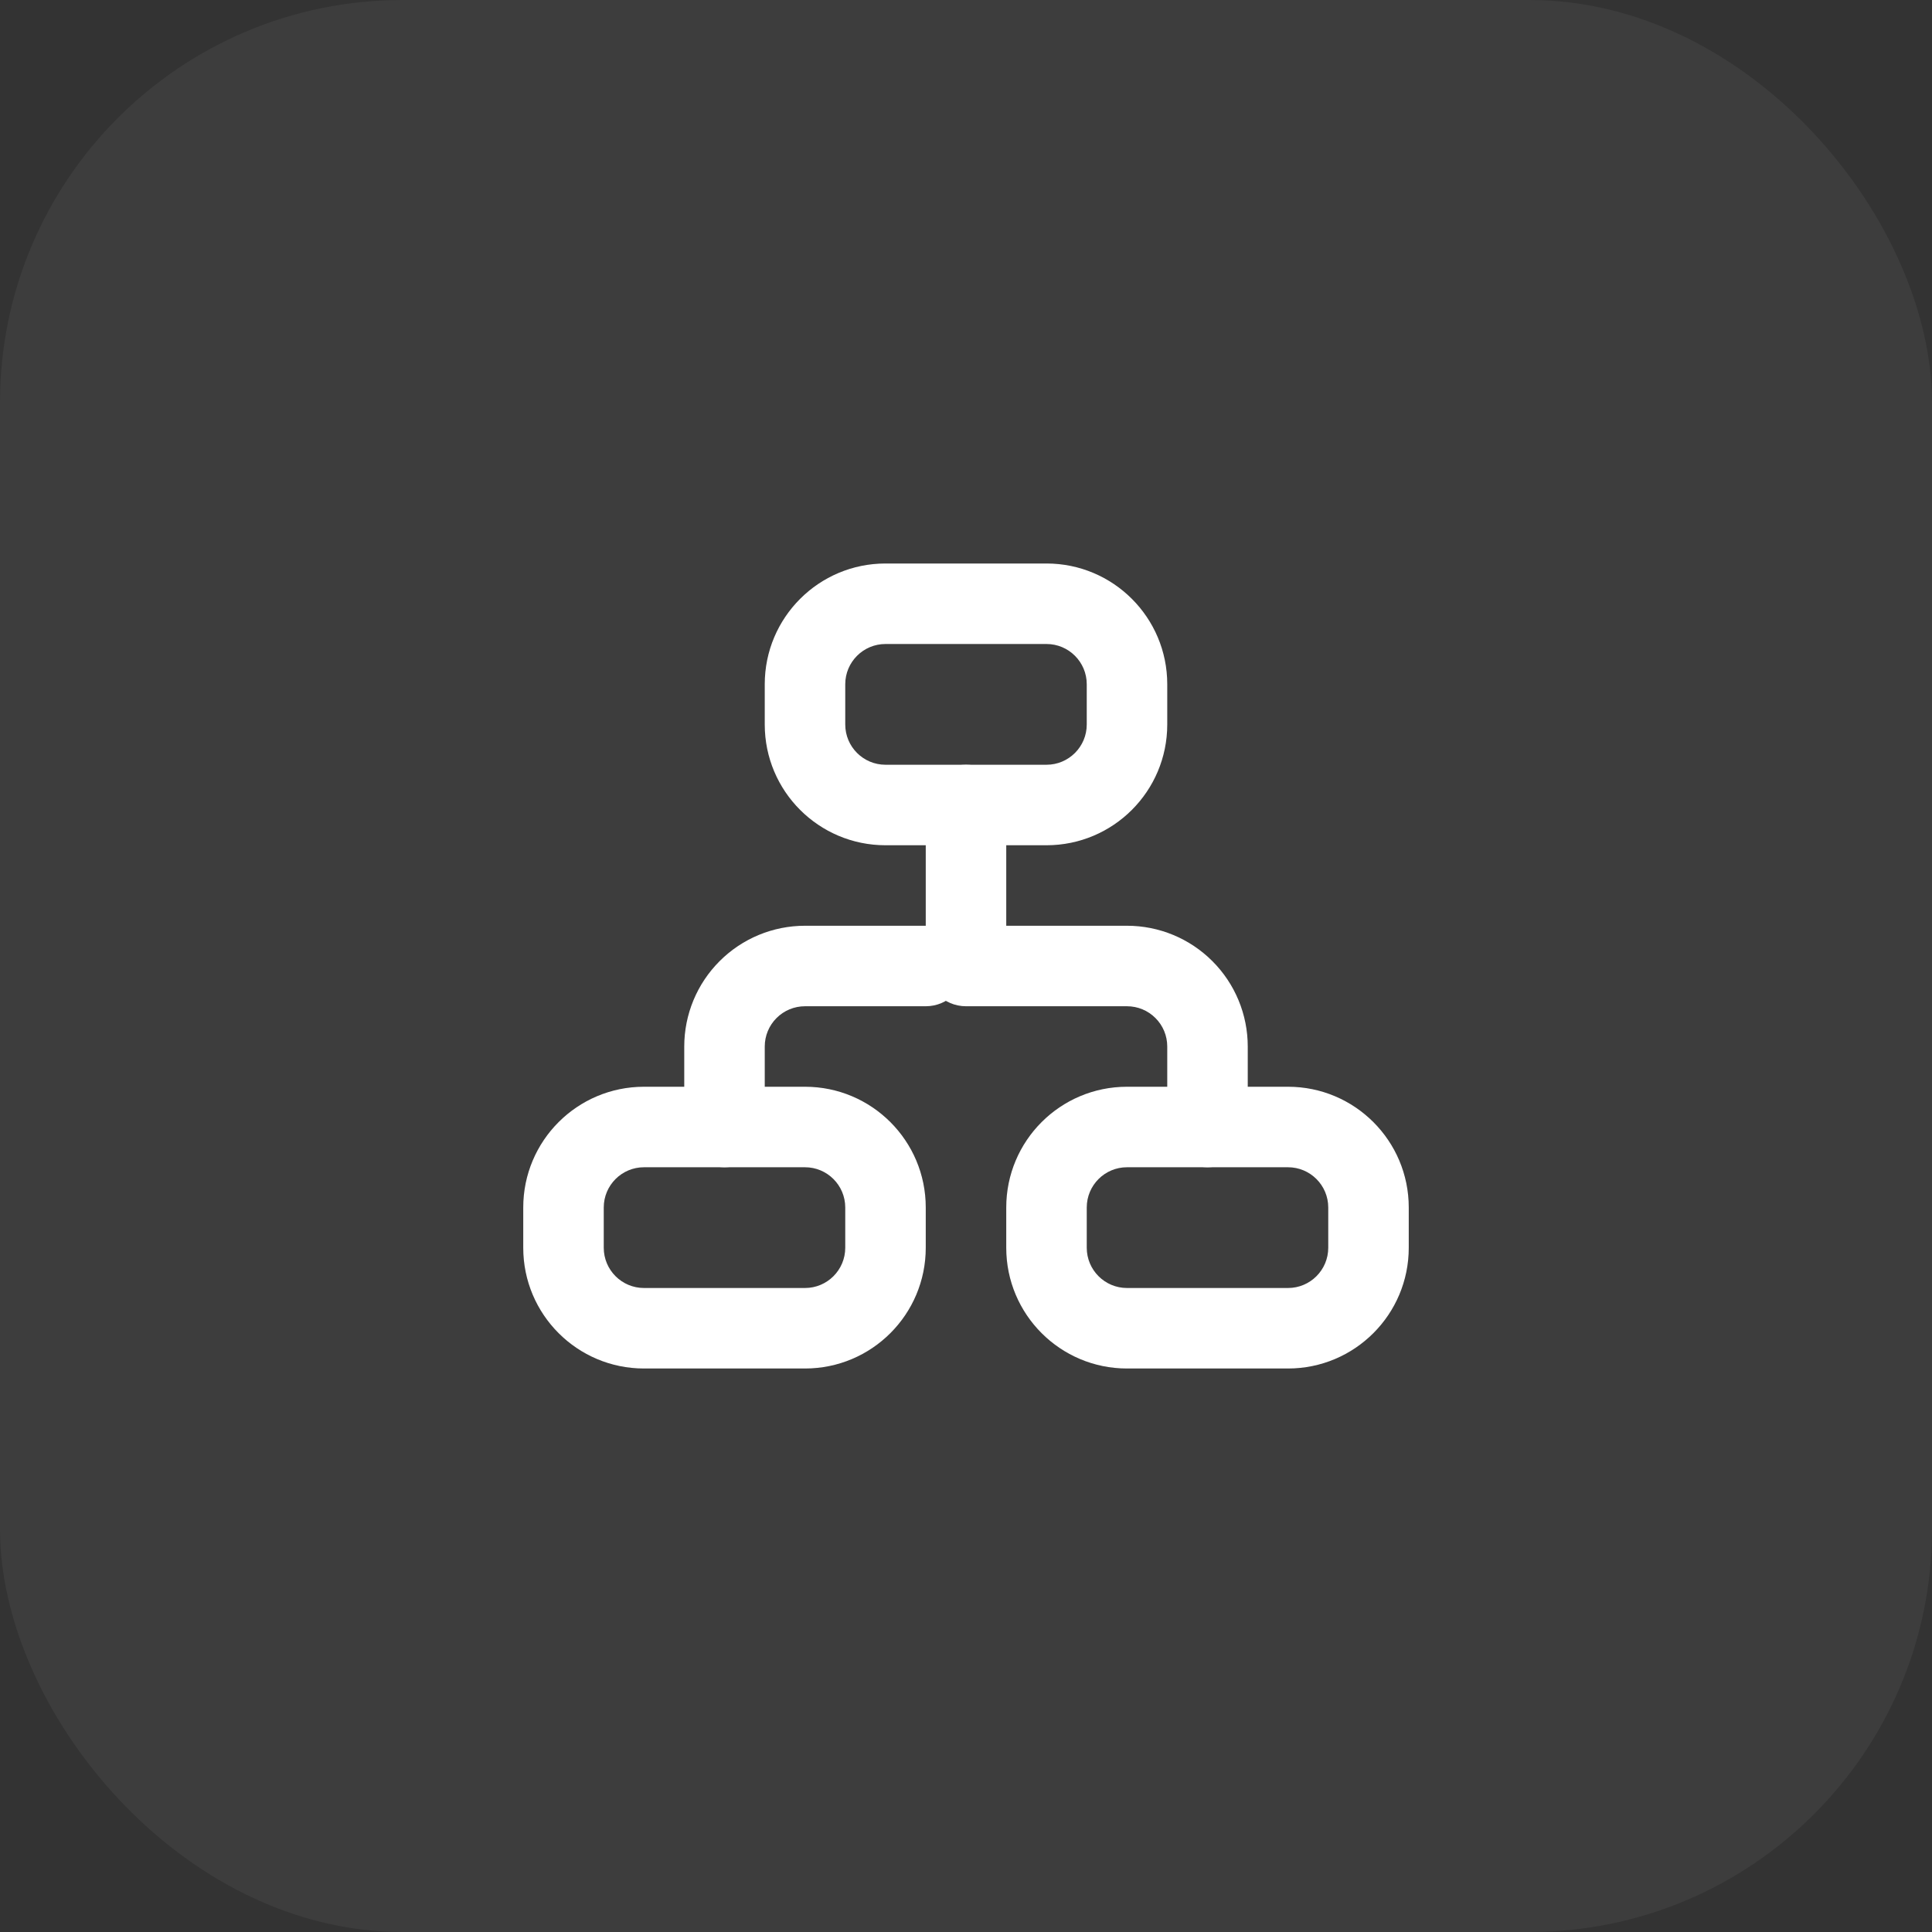
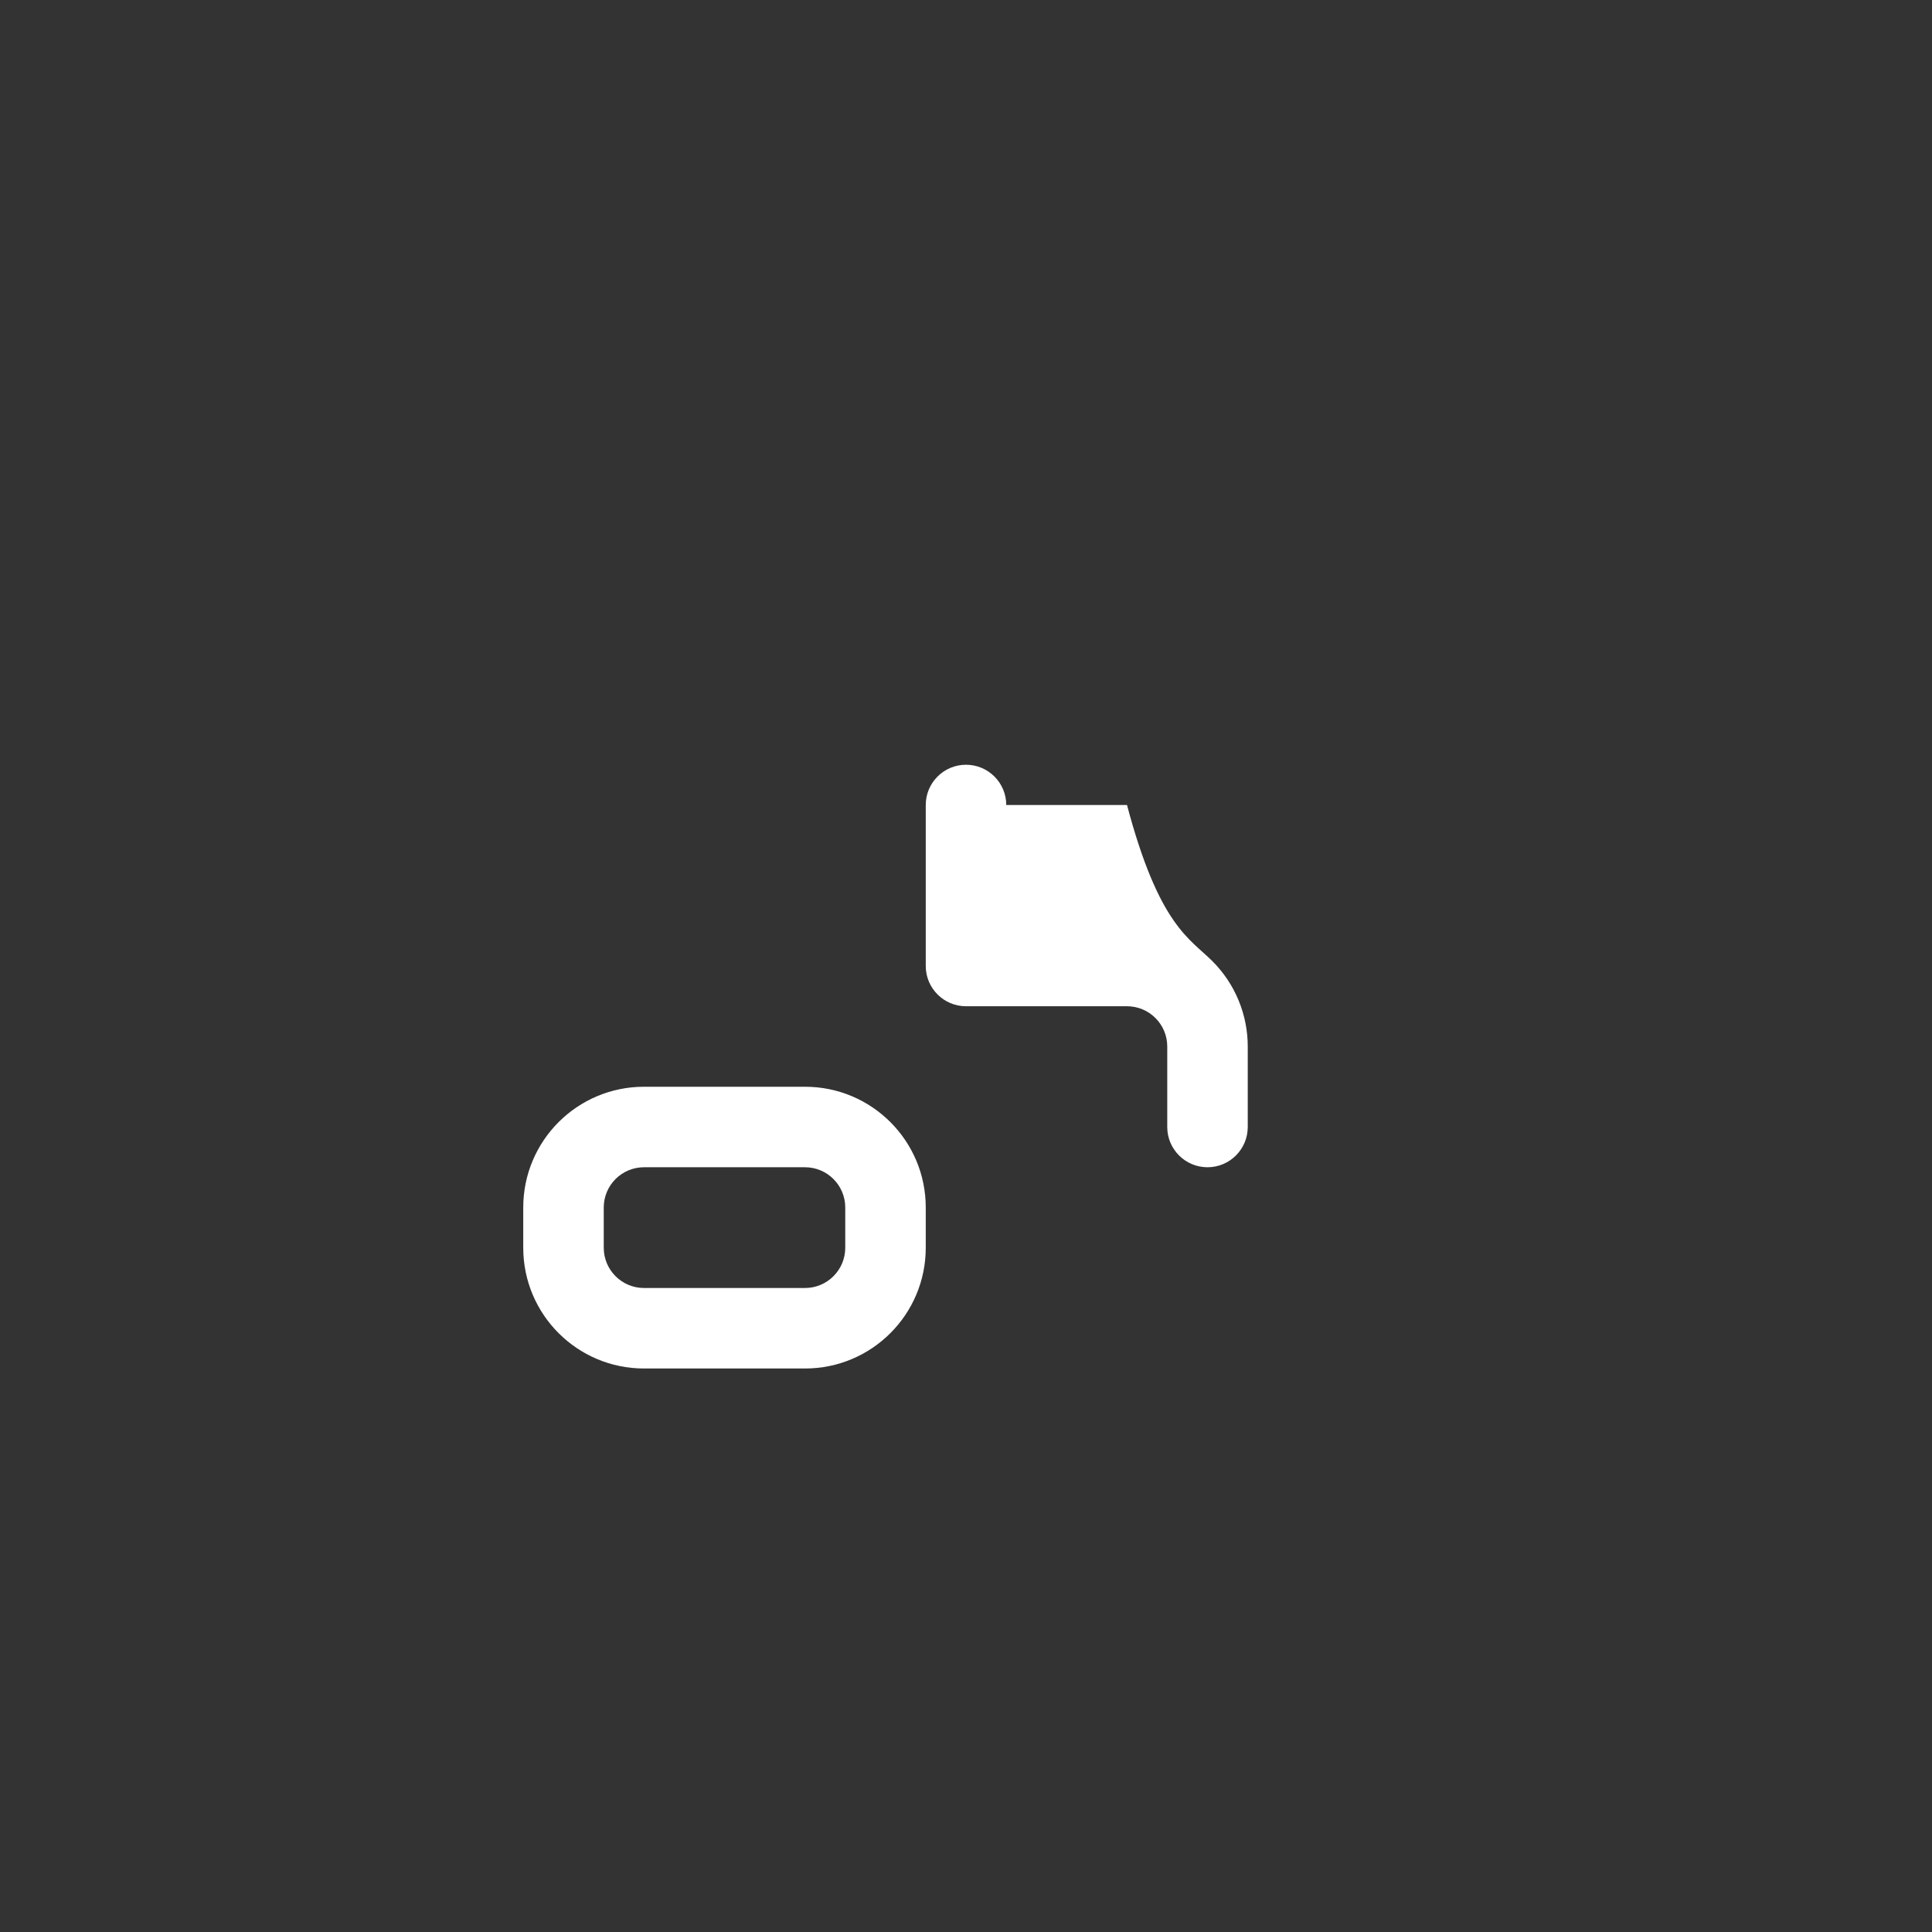
<svg xmlns="http://www.w3.org/2000/svg" width="48" height="48" viewBox="0 0 48 48" fill="none">
  <rect x="0" y="0" width="48" height="48" fill="#333333" stroke="none" />
-   <rect width="48" height="48" rx="10" fill="white" fill-opacity="0.05" />
-   <path fill-rule="evenodd" clip-rule="evenodd" d="M24 19C24.552 19 25 19.448 25 20V23H28C28.796 23 29.559 23.316 30.121 23.879C30.684 24.441 31 25.204 31 26V28C31 28.552 30.552 29 30 29C29.448 29 29 28.552 29 28V26C29 25.735 28.895 25.48 28.707 25.293C28.52 25.105 28.265 25 28 25H24C23.448 25 23 24.552 23 24V20C23 19.448 23.448 19 24 19Z" fill="white" />
-   <path fill-rule="evenodd" clip-rule="evenodd" d="M24 24C24 23.448 23.552 23 23 23H20C19.204 23 18.441 23.316 17.879 23.879C17.316 24.441 17 25.204 17 26V28C17 28.552 17.448 29 18 29C18.552 29 19 28.552 19 28V26C19 25.735 19.105 25.48 19.293 25.293C19.48 25.105 19.735 25 20 25H23C23.552 25 24 24.552 24 24Z" fill="white" />
+   <path fill-rule="evenodd" clip-rule="evenodd" d="M24 19C24.552 19 25 19.448 25 20H28C28.796 23 29.559 23.316 30.121 23.879C30.684 24.441 31 25.204 31 26V28C31 28.552 30.552 29 30 29C29.448 29 29 28.552 29 28V26C29 25.735 28.895 25.48 28.707 25.293C28.52 25.105 28.265 25 28 25H24C23.448 25 23 24.552 23 24V20C23 19.448 23.448 19 24 19Z" fill="white" />
  <path fill-rule="evenodd" clip-rule="evenodd" d="M13 30C13 28.343 14.343 27 16 27H20C21.657 27 23 28.343 23 30V31C23 32.657 21.657 34 20 34H16C14.343 34 13 32.657 13 31V30ZM16 29C15.448 29 15 29.448 15 30V31C15 31.552 15.448 32 16 32H20C20.552 32 21 31.552 21 31V30C21 29.448 20.552 29 20 29H16Z" fill="white" />
-   <path fill-rule="evenodd" clip-rule="evenodd" d="M19 17C19 15.343 20.343 14 22 14H26C27.657 14 29 15.343 29 17V18C29 19.657 27.657 21 26 21H22C20.343 21 19 19.657 19 18V17ZM22 16C21.448 16 21 16.448 21 17V18C21 18.552 21.448 19 22 19H26C26.552 19 27 18.552 27 18V17C27 16.448 26.552 16 26 16H22Z" fill="white" />
-   <path fill-rule="evenodd" clip-rule="evenodd" d="M25 30C25 28.343 26.343 27 28 27H32C33.657 27 35 28.343 35 30V31C35 32.657 33.657 34 32 34H28C26.343 34 25 32.657 25 31V30ZM28 29C27.448 29 27 29.448 27 30V31C27 31.552 27.448 32 28 32H32C32.552 32 33 31.552 33 31V30C33 29.448 32.552 29 32 29H28Z" fill="white" />
</svg>